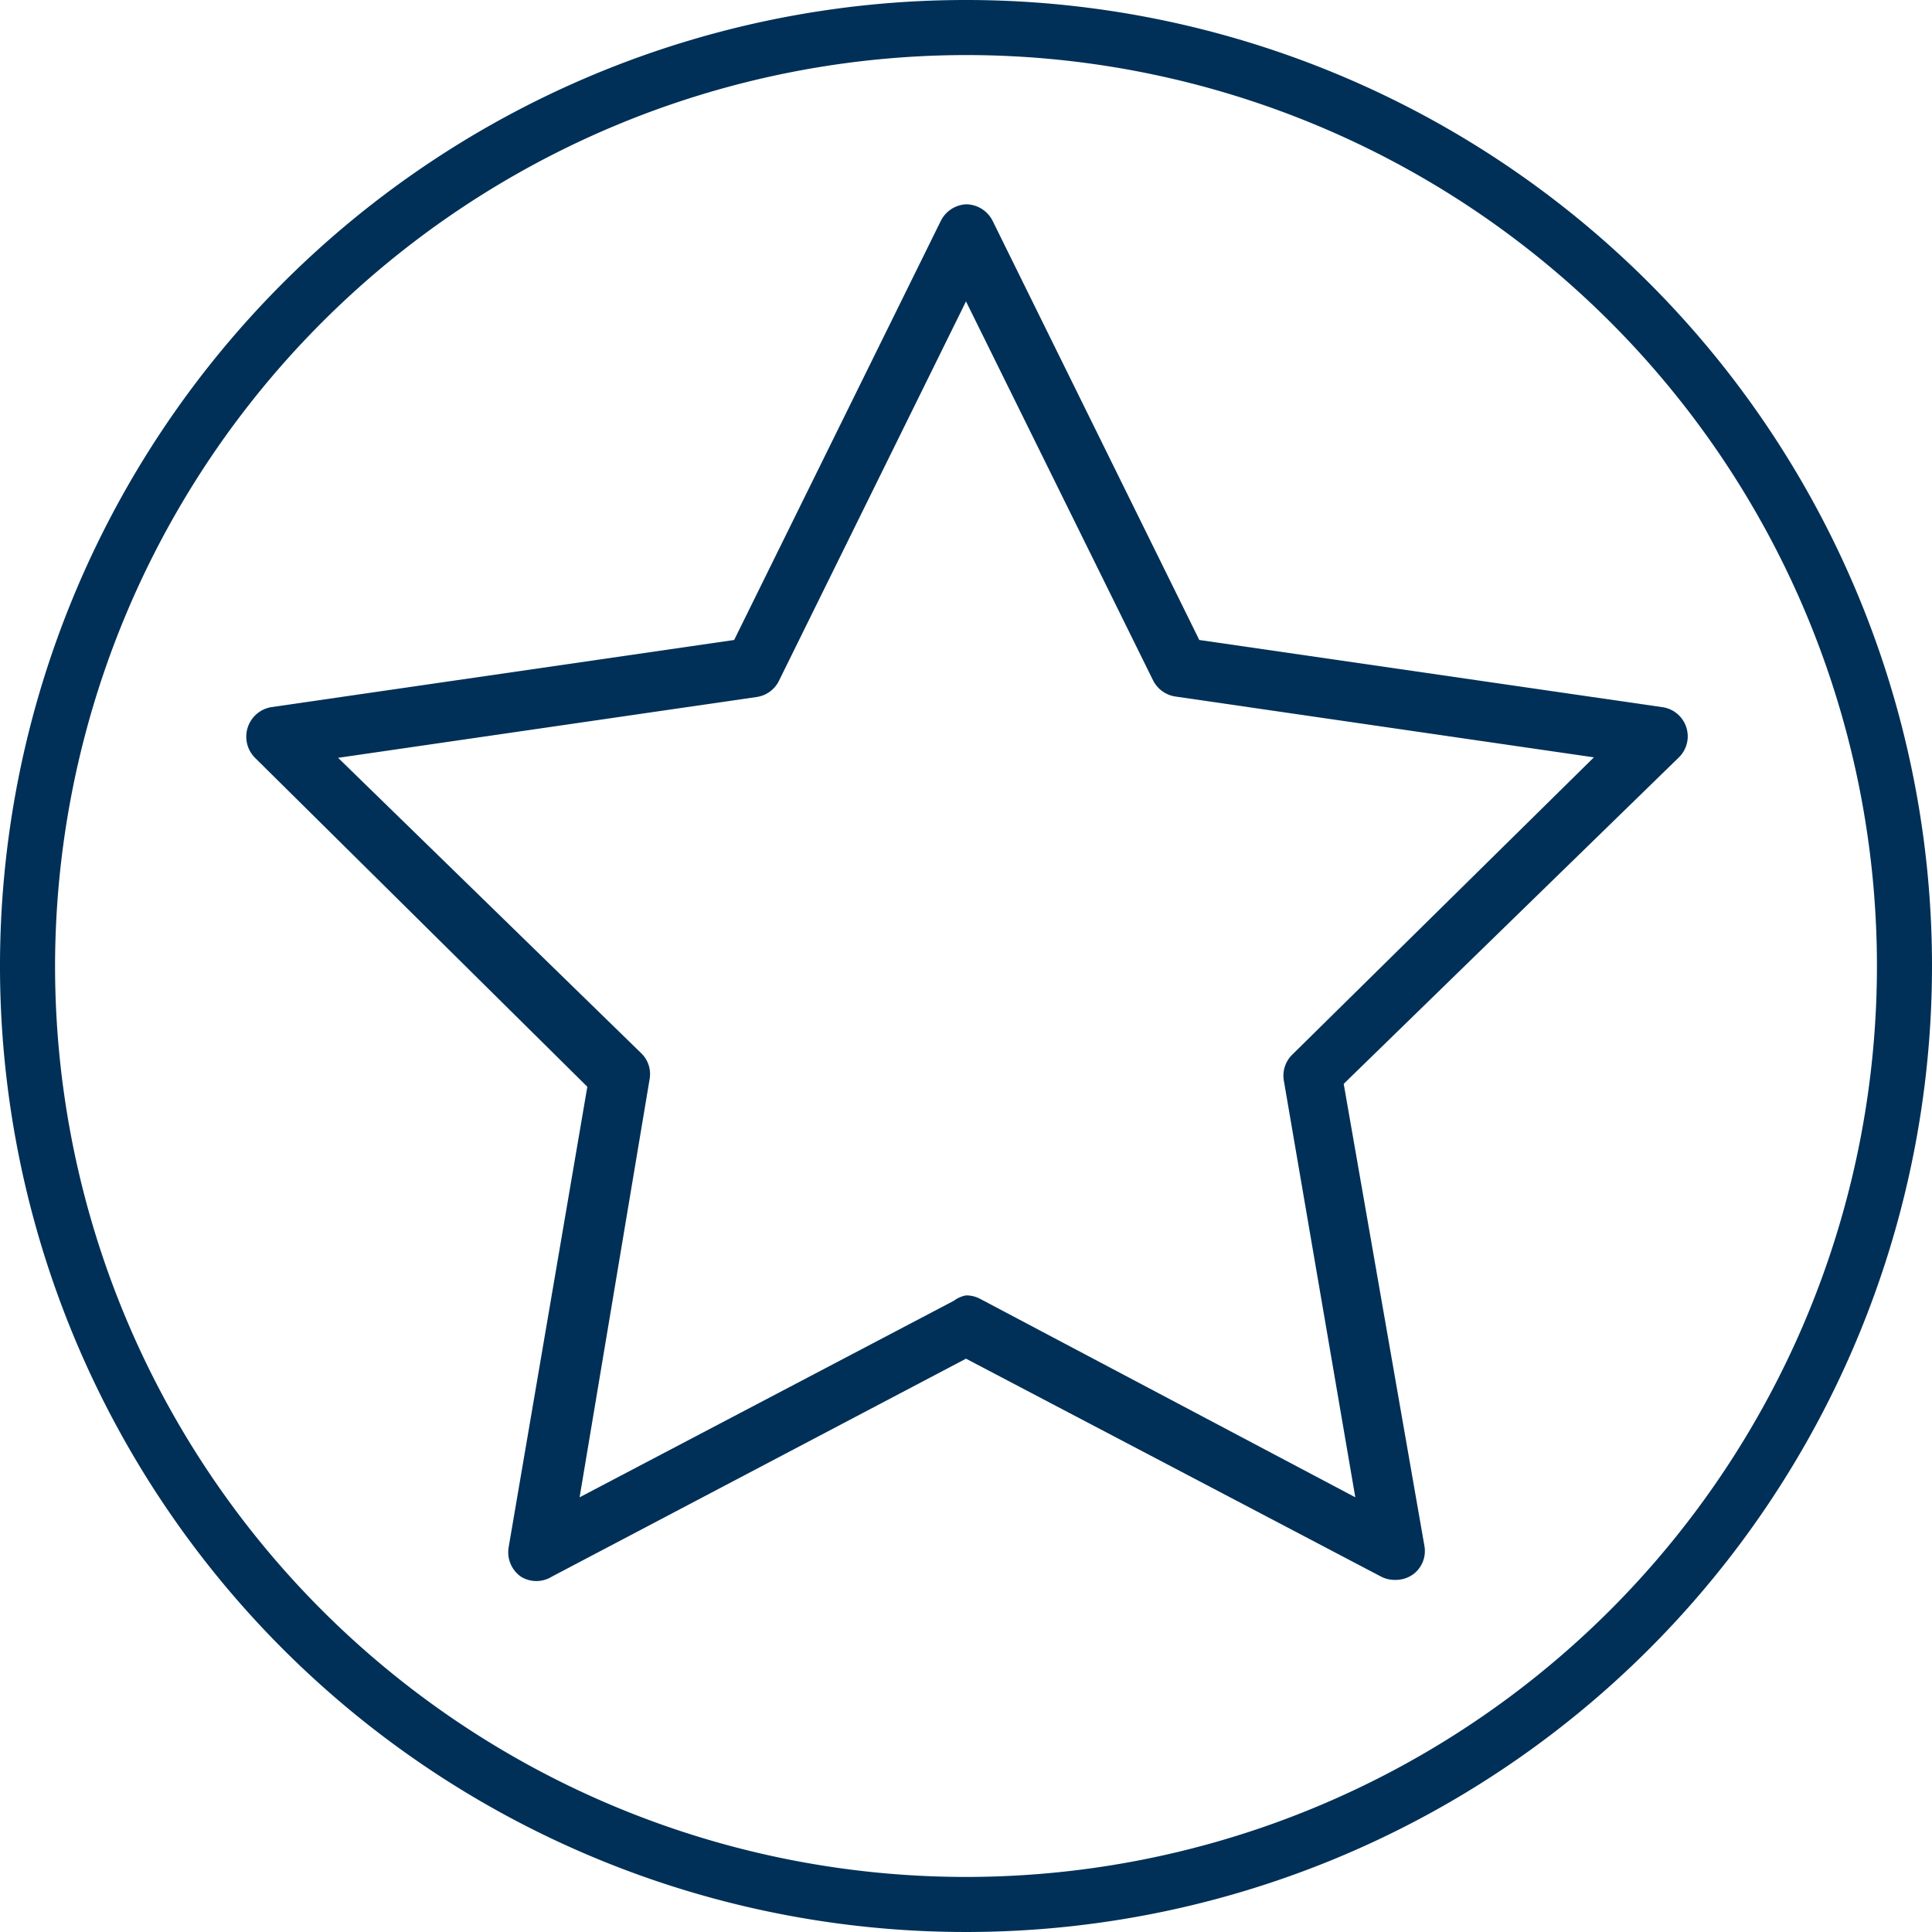
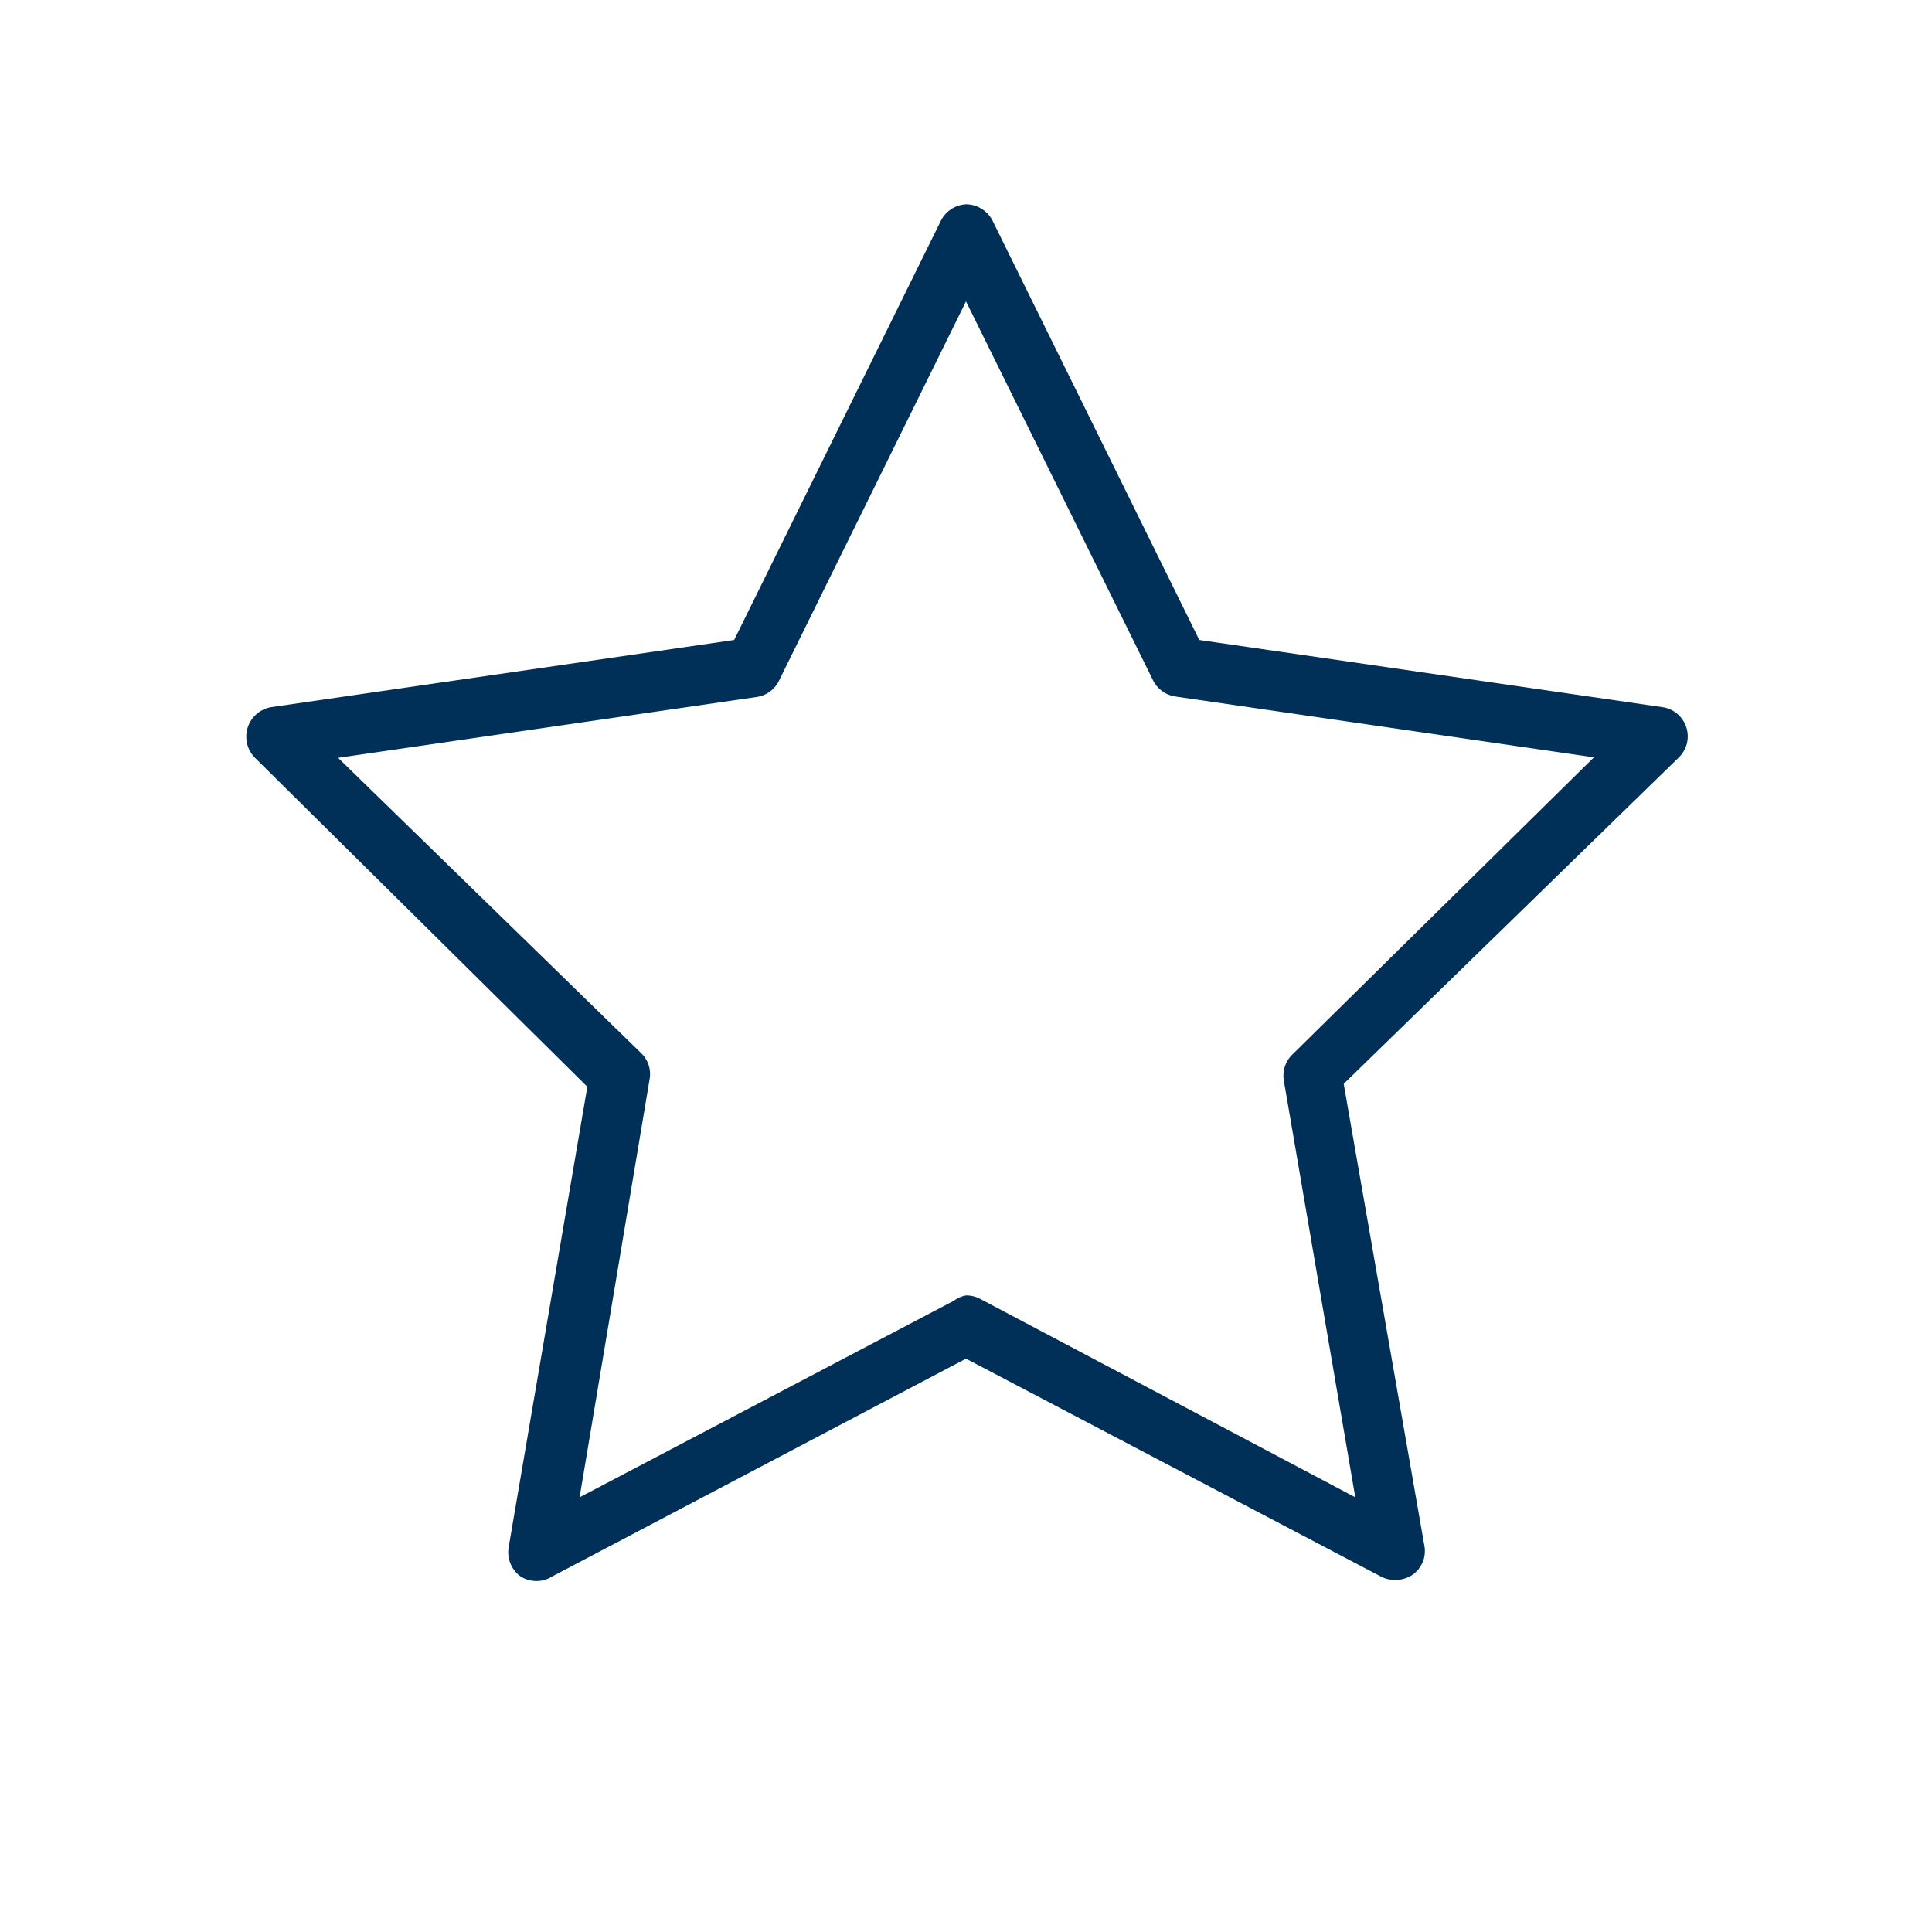
<svg xmlns="http://www.w3.org/2000/svg" id="Layer_1" data-name="Layer 1" viewBox="0 0 40 40">
  <defs>
    <style>.cls-1{fill:#003057;}</style>
  </defs>
  <title>icon-favourites</title>
  <path class="cls-1" d="M28.88,32.71a.61.61,0,0,1-.29-.07L20,28.13l-8.57,4.51a.61.61,0,0,1-.65,0,.62.62,0,0,1-.25-.6l1.63-9.54L5.28,15.69a.62.62,0,0,1,.34-1.05l9.58-1.39,4.28-8.68A.62.62,0,0,1,20,4.23a.62.62,0,0,1,.55.34l4.28,8.68,9.58,1.39a.61.61,0,0,1,.34,1.05l-6.93,6.75L29.49,32a.6.6,0,0,1-.24.6A.62.62,0,0,1,28.88,32.71ZM20,26.82a.61.61,0,0,1,.29.07L28.06,31l-1.48-8.63a.61.61,0,0,1,.18-.54L33,15.68l-8.67-1.26a.62.62,0,0,1-.46-.34L20,6.24l-3.87,7.85a.61.61,0,0,1-.46.34L7,15.69l6.27,6.11a.6.6,0,0,1,.18.54L12,31l7.75-4.07A.59.59,0,0,1,20,26.82Z" />
-   <path class="cls-1" d="M20,1.14A18.86,18.86,0,1,1,1.14,20,18.88,18.88,0,0,1,20,1.14M20,0A20,20,0,1,0,40,20,20,20,0,0,0,20,0Z" />
</svg>